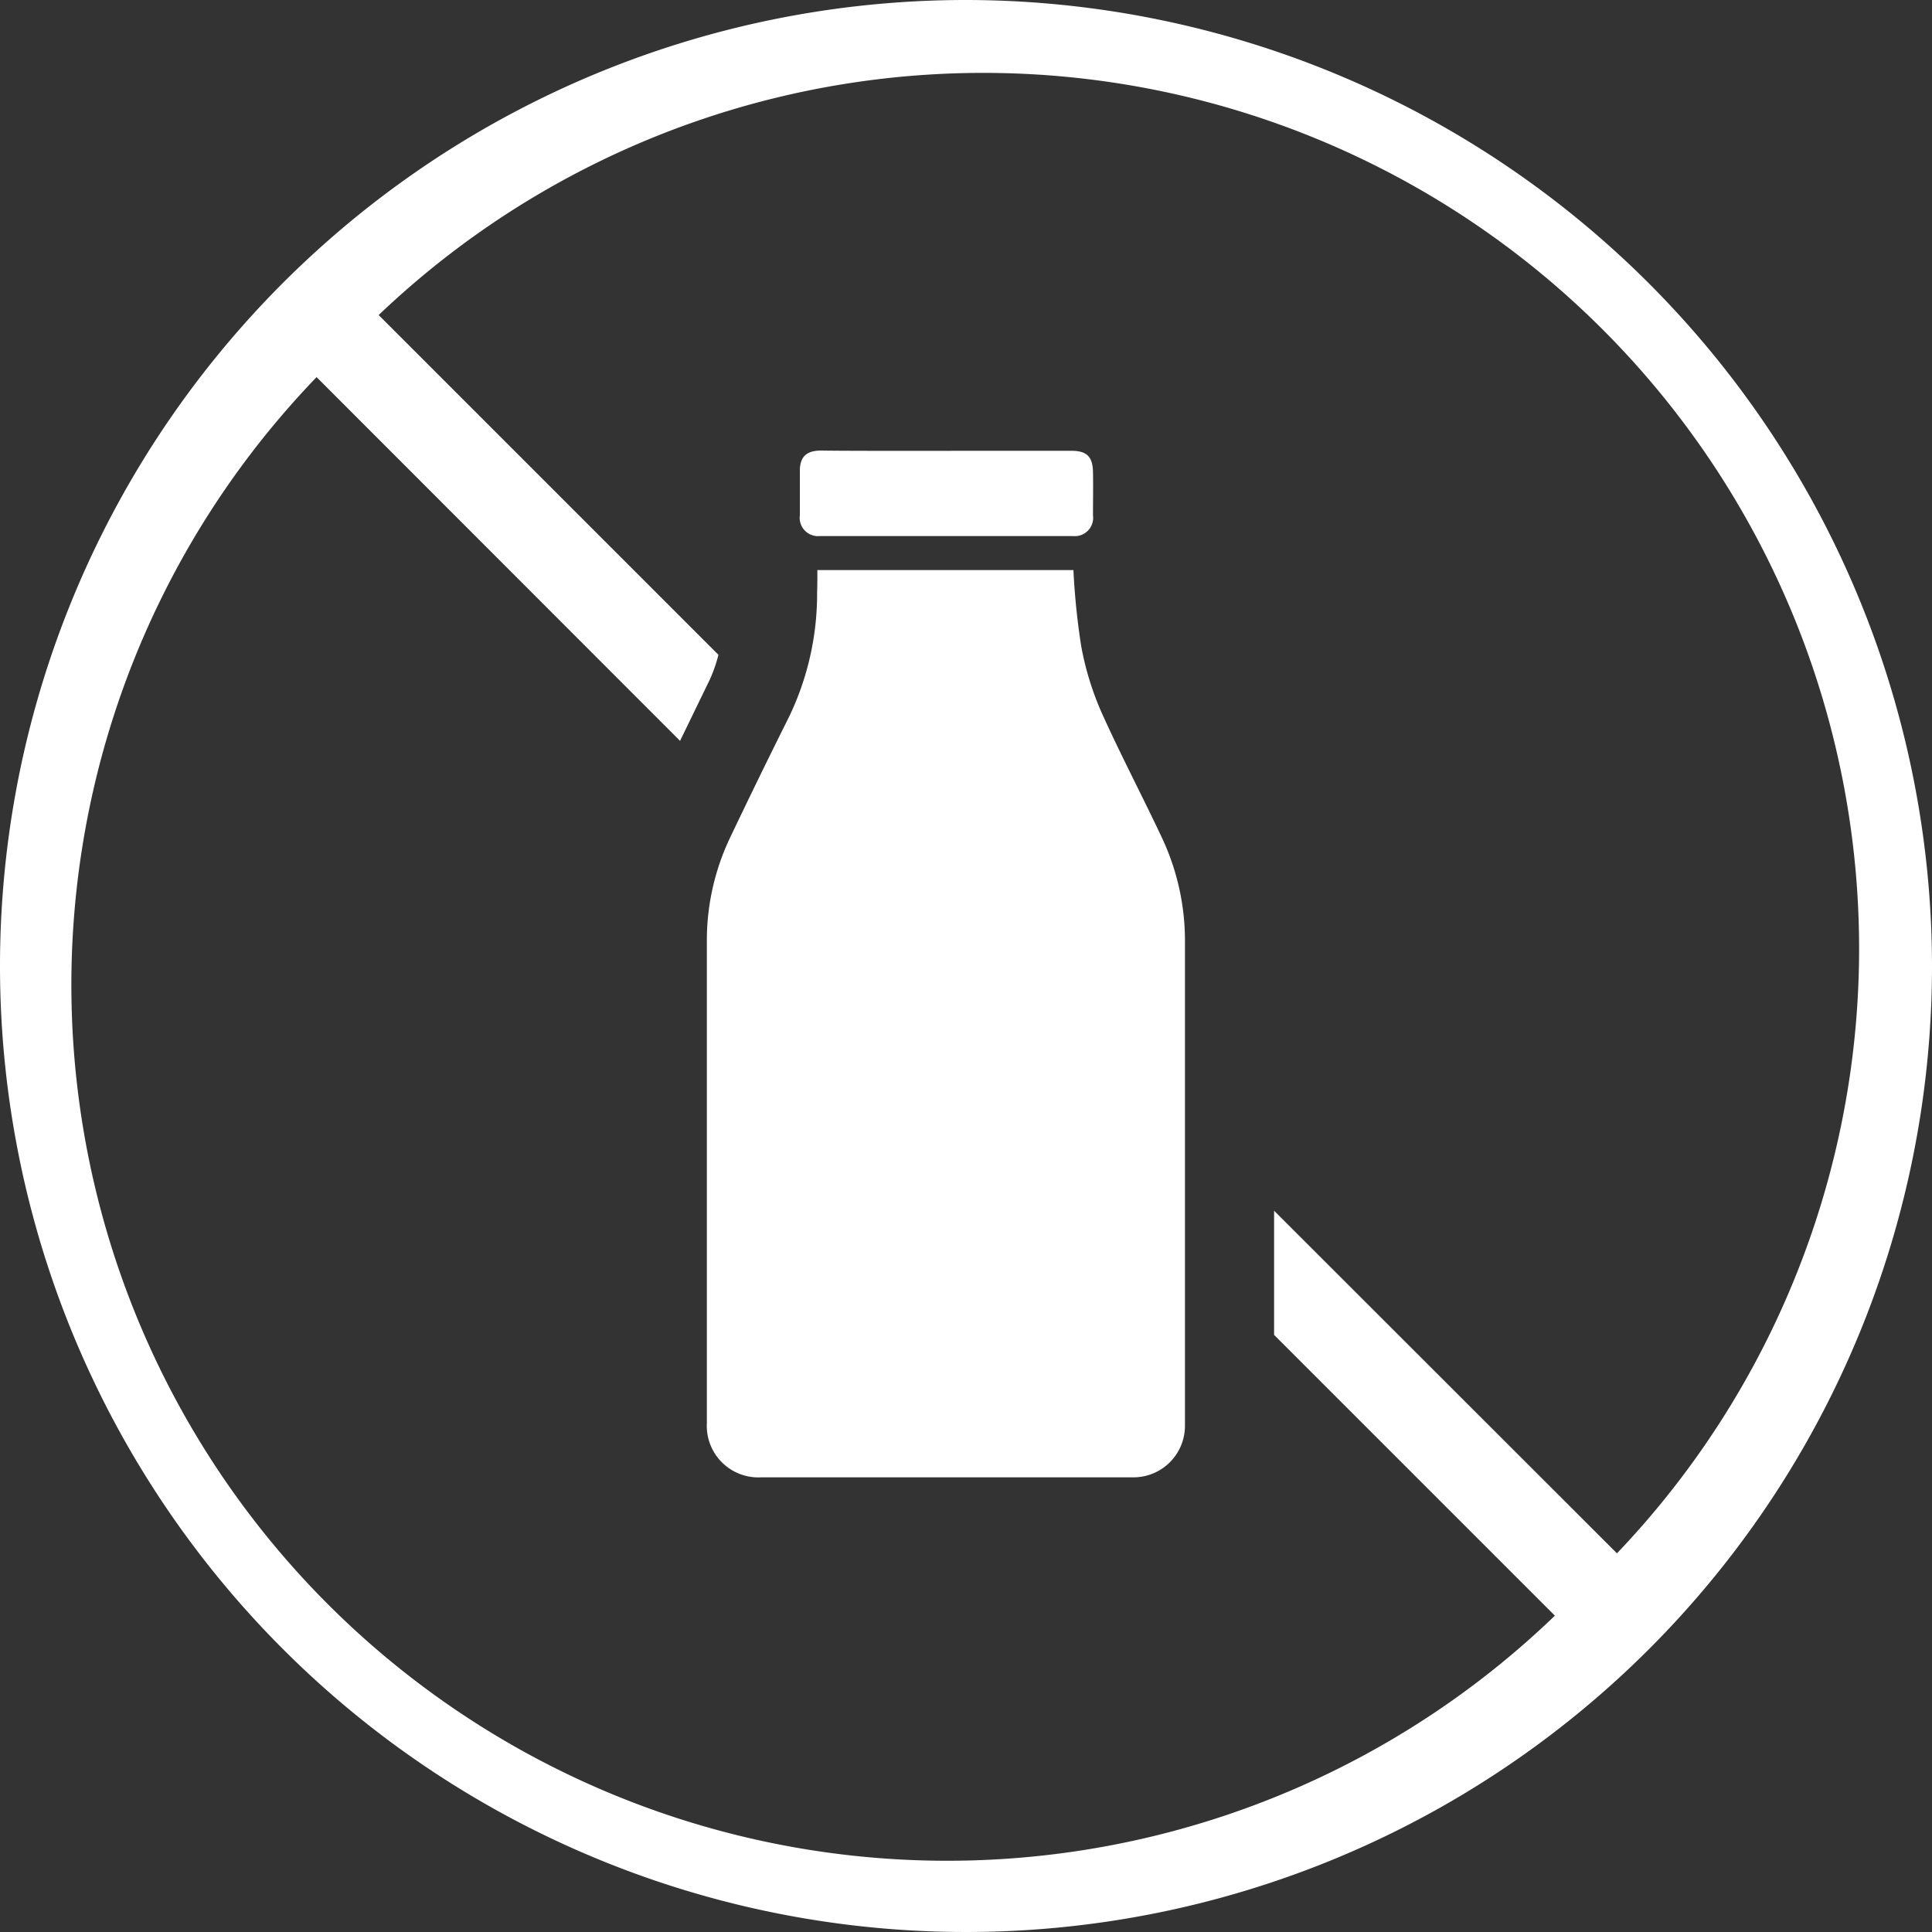
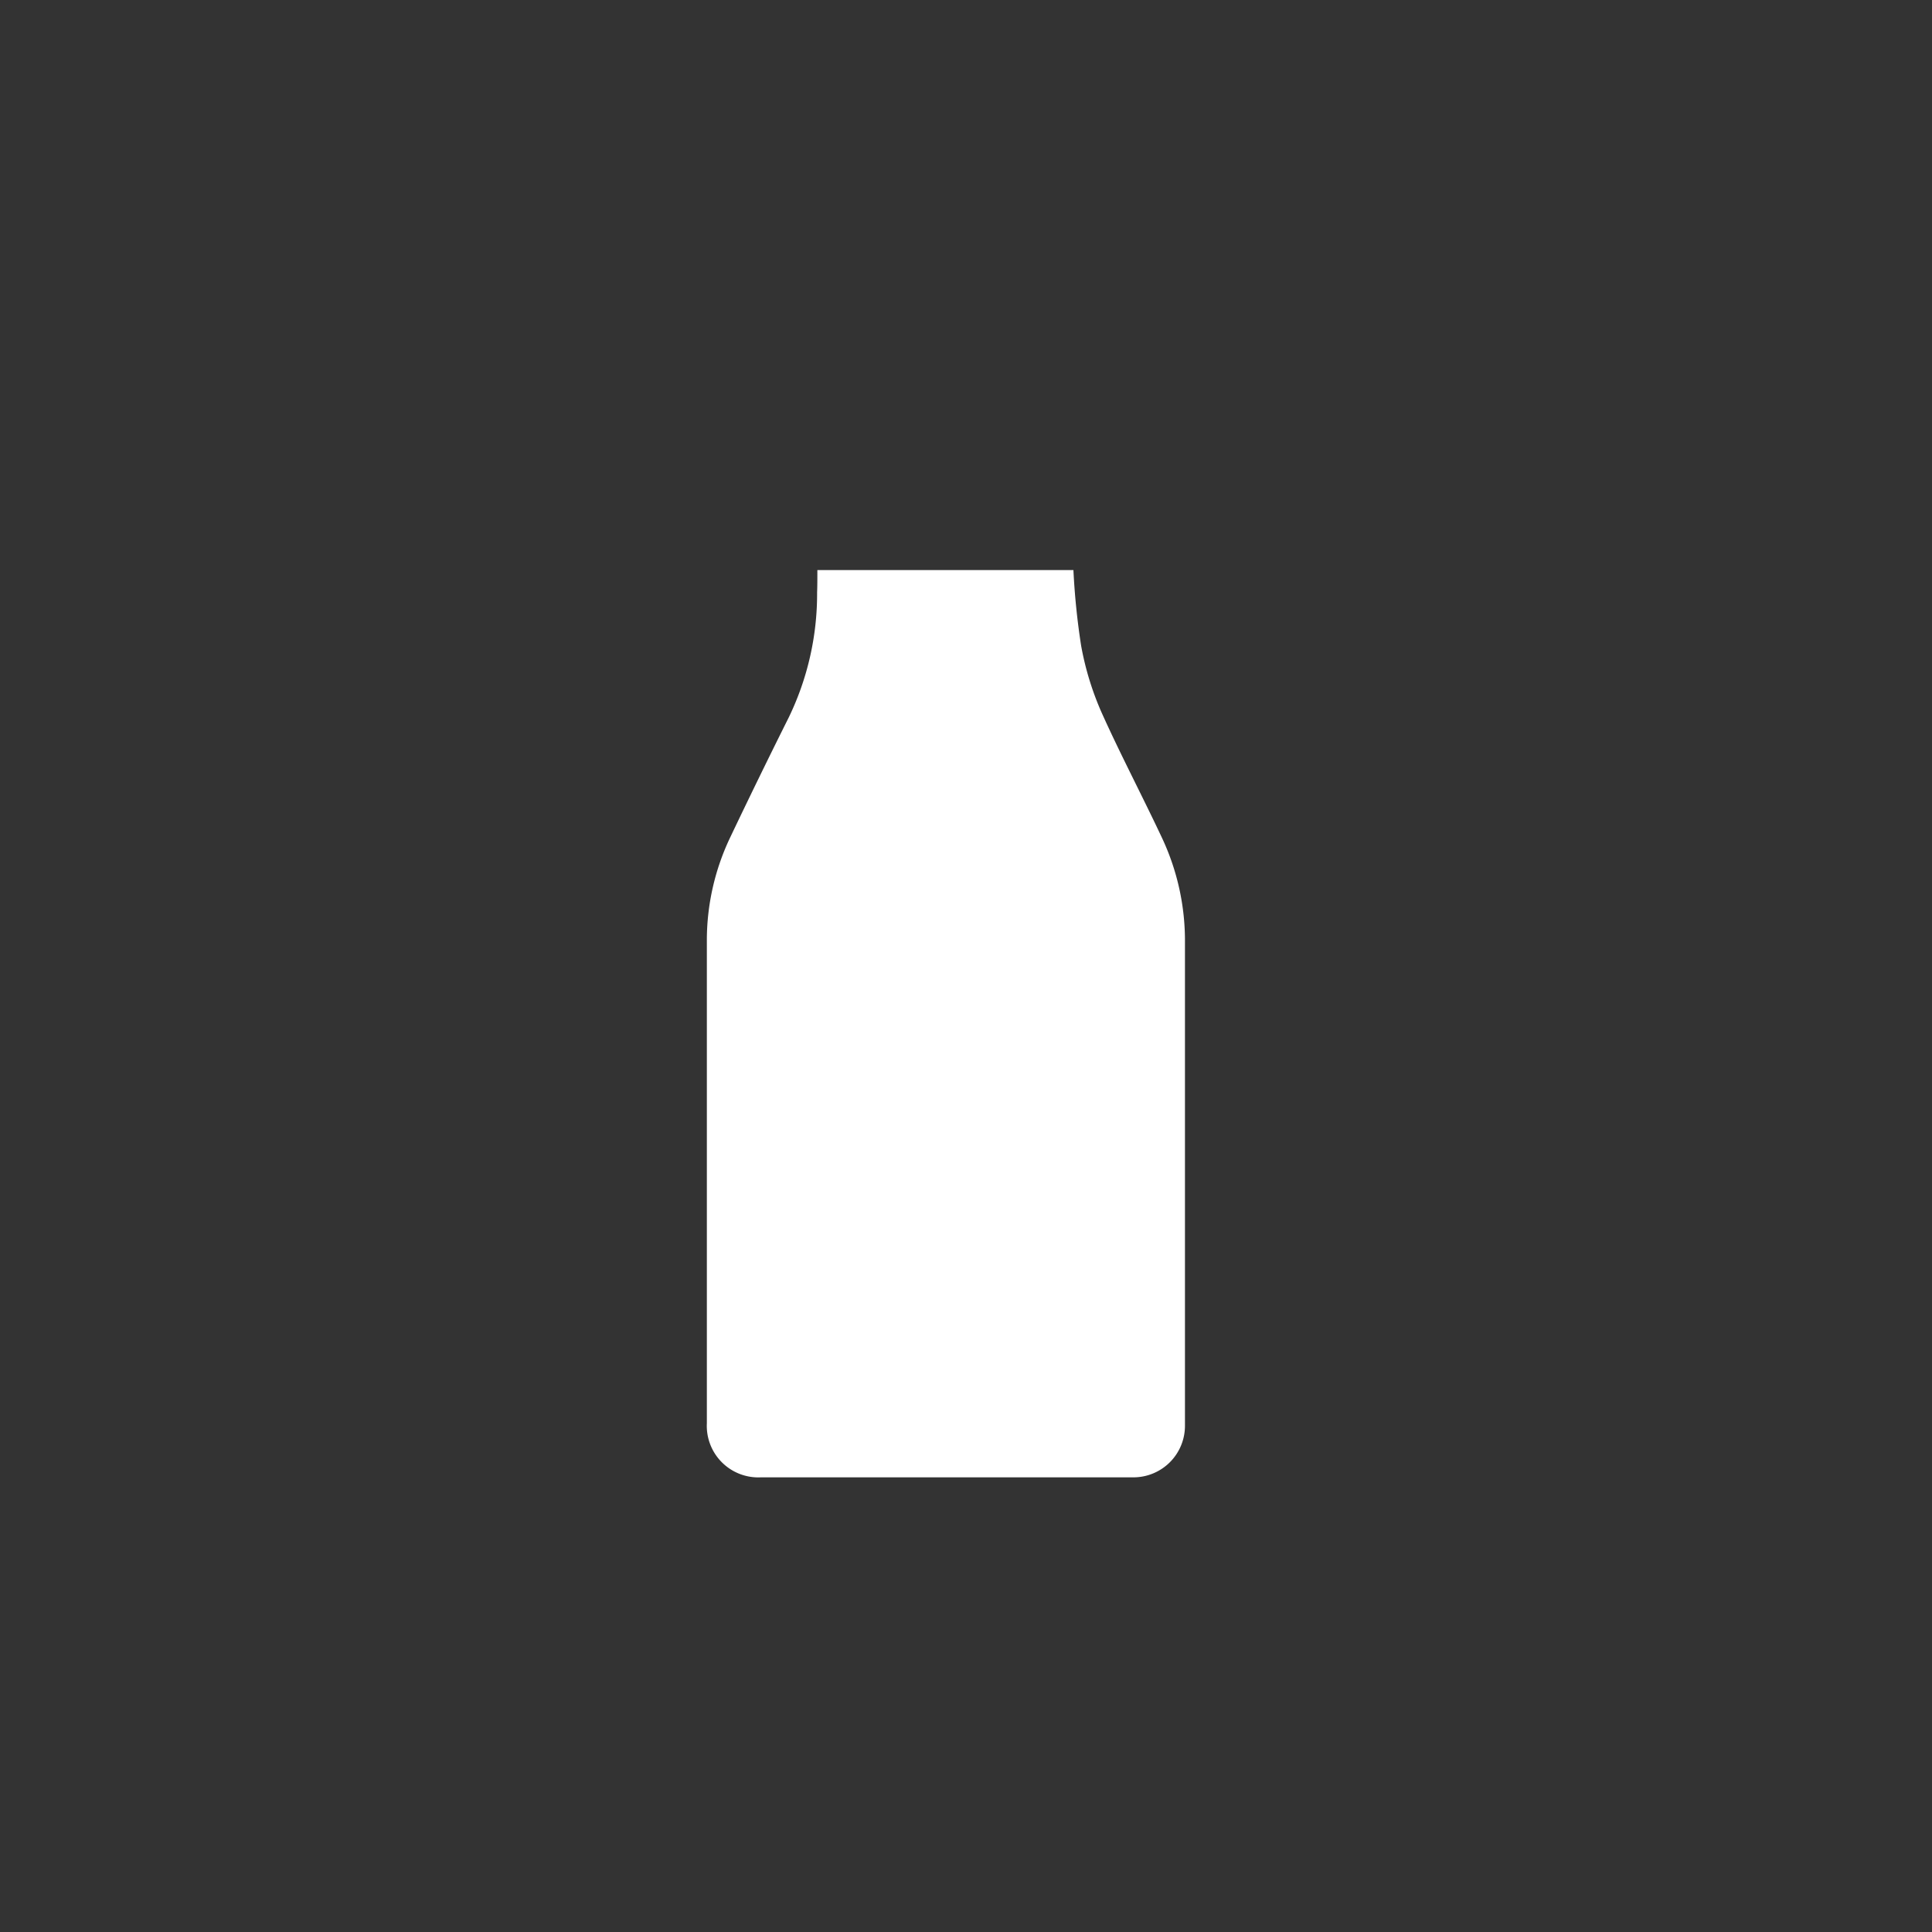
<svg xmlns="http://www.w3.org/2000/svg" viewBox="0 0 75 75">
  <rect x="0" y="0" width="75" height="75" fill="#333333" stroke="none" />
  <defs>
    <style>.cls-1{fill:#fff;}</style>
  </defs>
  <g id="Layer_2" data-name="Layer 2">
    <g id="design">
-       <path class="cls-1" d="M37.5,0A37.5,37.5,0,1,0,75,37.5,37.54,37.54,0,0,0,37.5,0ZM62.77,60.3,49.46,47v4.82l10.9,10.9A34,34,0,0,1,12.29,14.64L26.4,28.76l1.16-2.39a5.92,5.92,0,0,0,.33-.95L14.7,12.23A34,34,0,0,1,62.77,60.3Z" />
      <path class="cls-1" d="M31.73,22.13h9.94a27.86,27.86,0,0,0,.3,2.94,11.47,11.47,0,0,0,.78,2.56c.74,1.65,1.59,3.26,2.36,4.9A9.38,9.38,0,0,1,46,36.59c0,7,0,11.72,0,18.76a2,2,0,0,1-2,2H29.54a2,2,0,0,1-2.1-2.1c0-7.06,0-11.75,0-18.81a9.28,9.28,0,0,1,.91-3.94q1.11-2.33,2.26-4.63A11,11,0,0,0,31.72,23C31.73,22.75,31.73,22.45,31.73,22.13Z" />
-       <path class="cls-1" d="M38.12,17.5H41.6c.59,0,.82.23.83.83s0,1.12,0,1.68a.71.71,0,0,1-.77.8H31.82a.71.71,0,0,1-.77-.8c0-.58,0-1.16,0-1.73s.28-.79.83-.79C33,17.51,37,17.5,38.12,17.5Z" />
    </g>
  </g>
</svg>